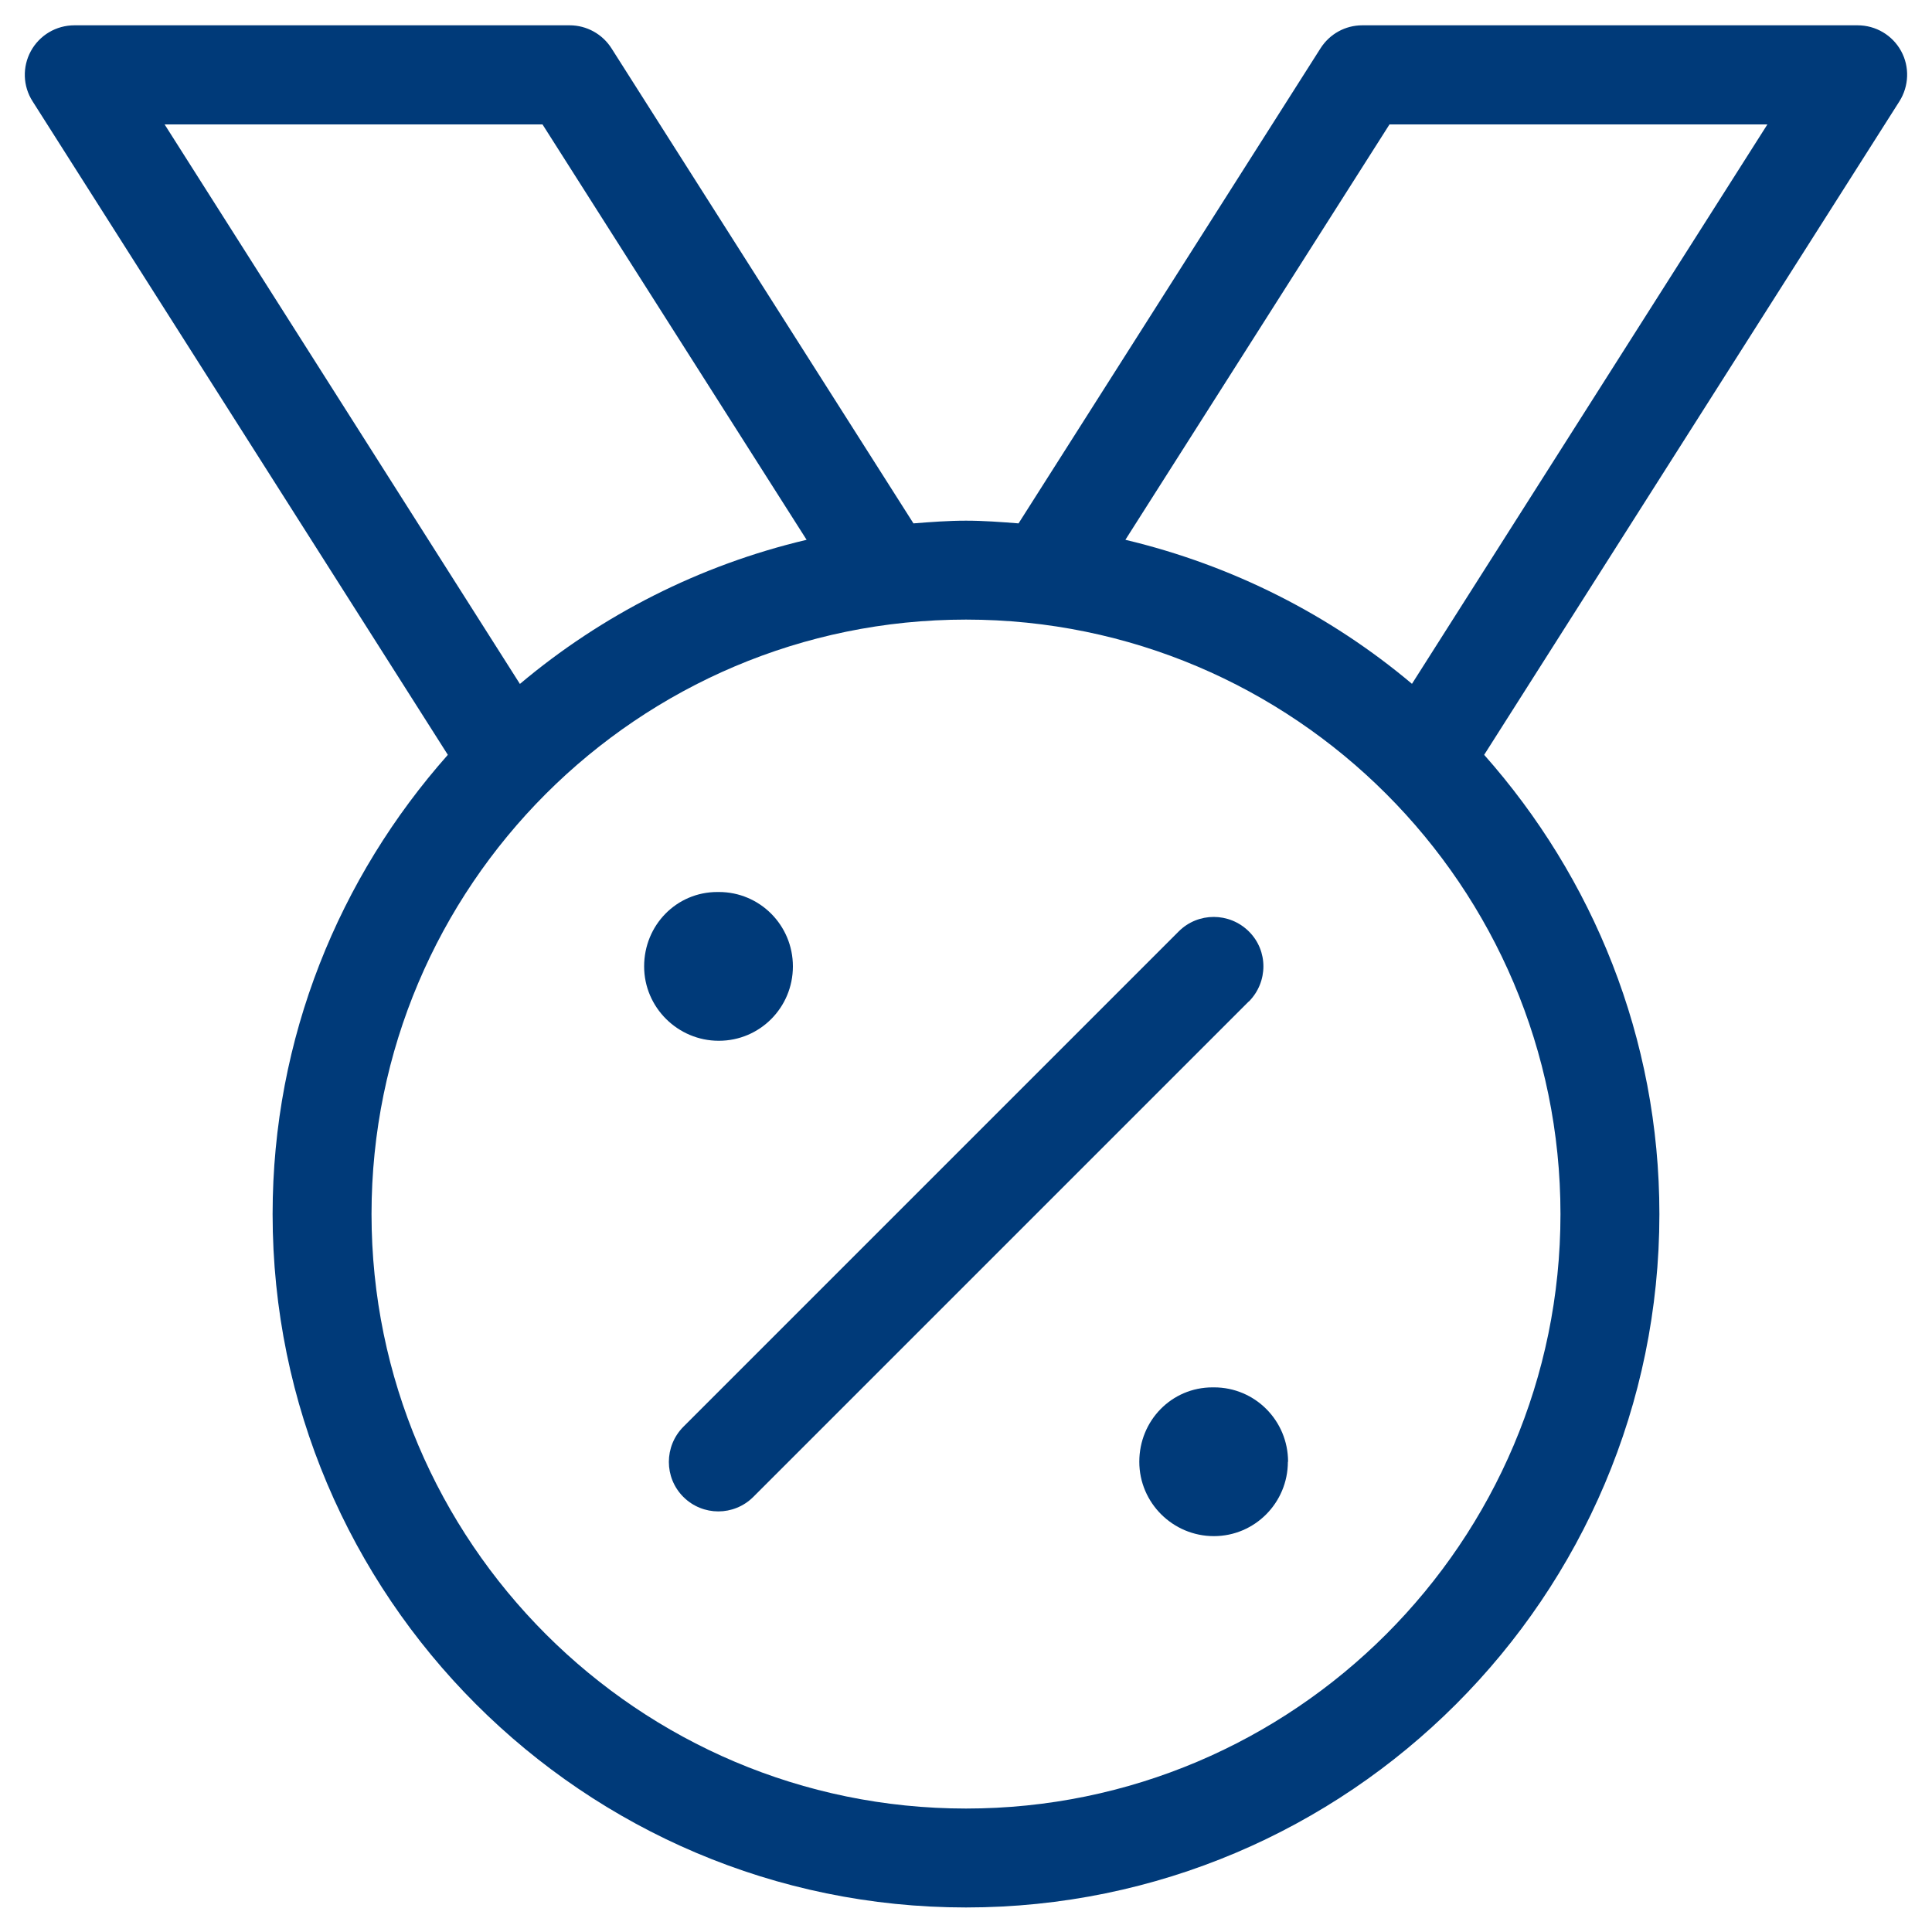
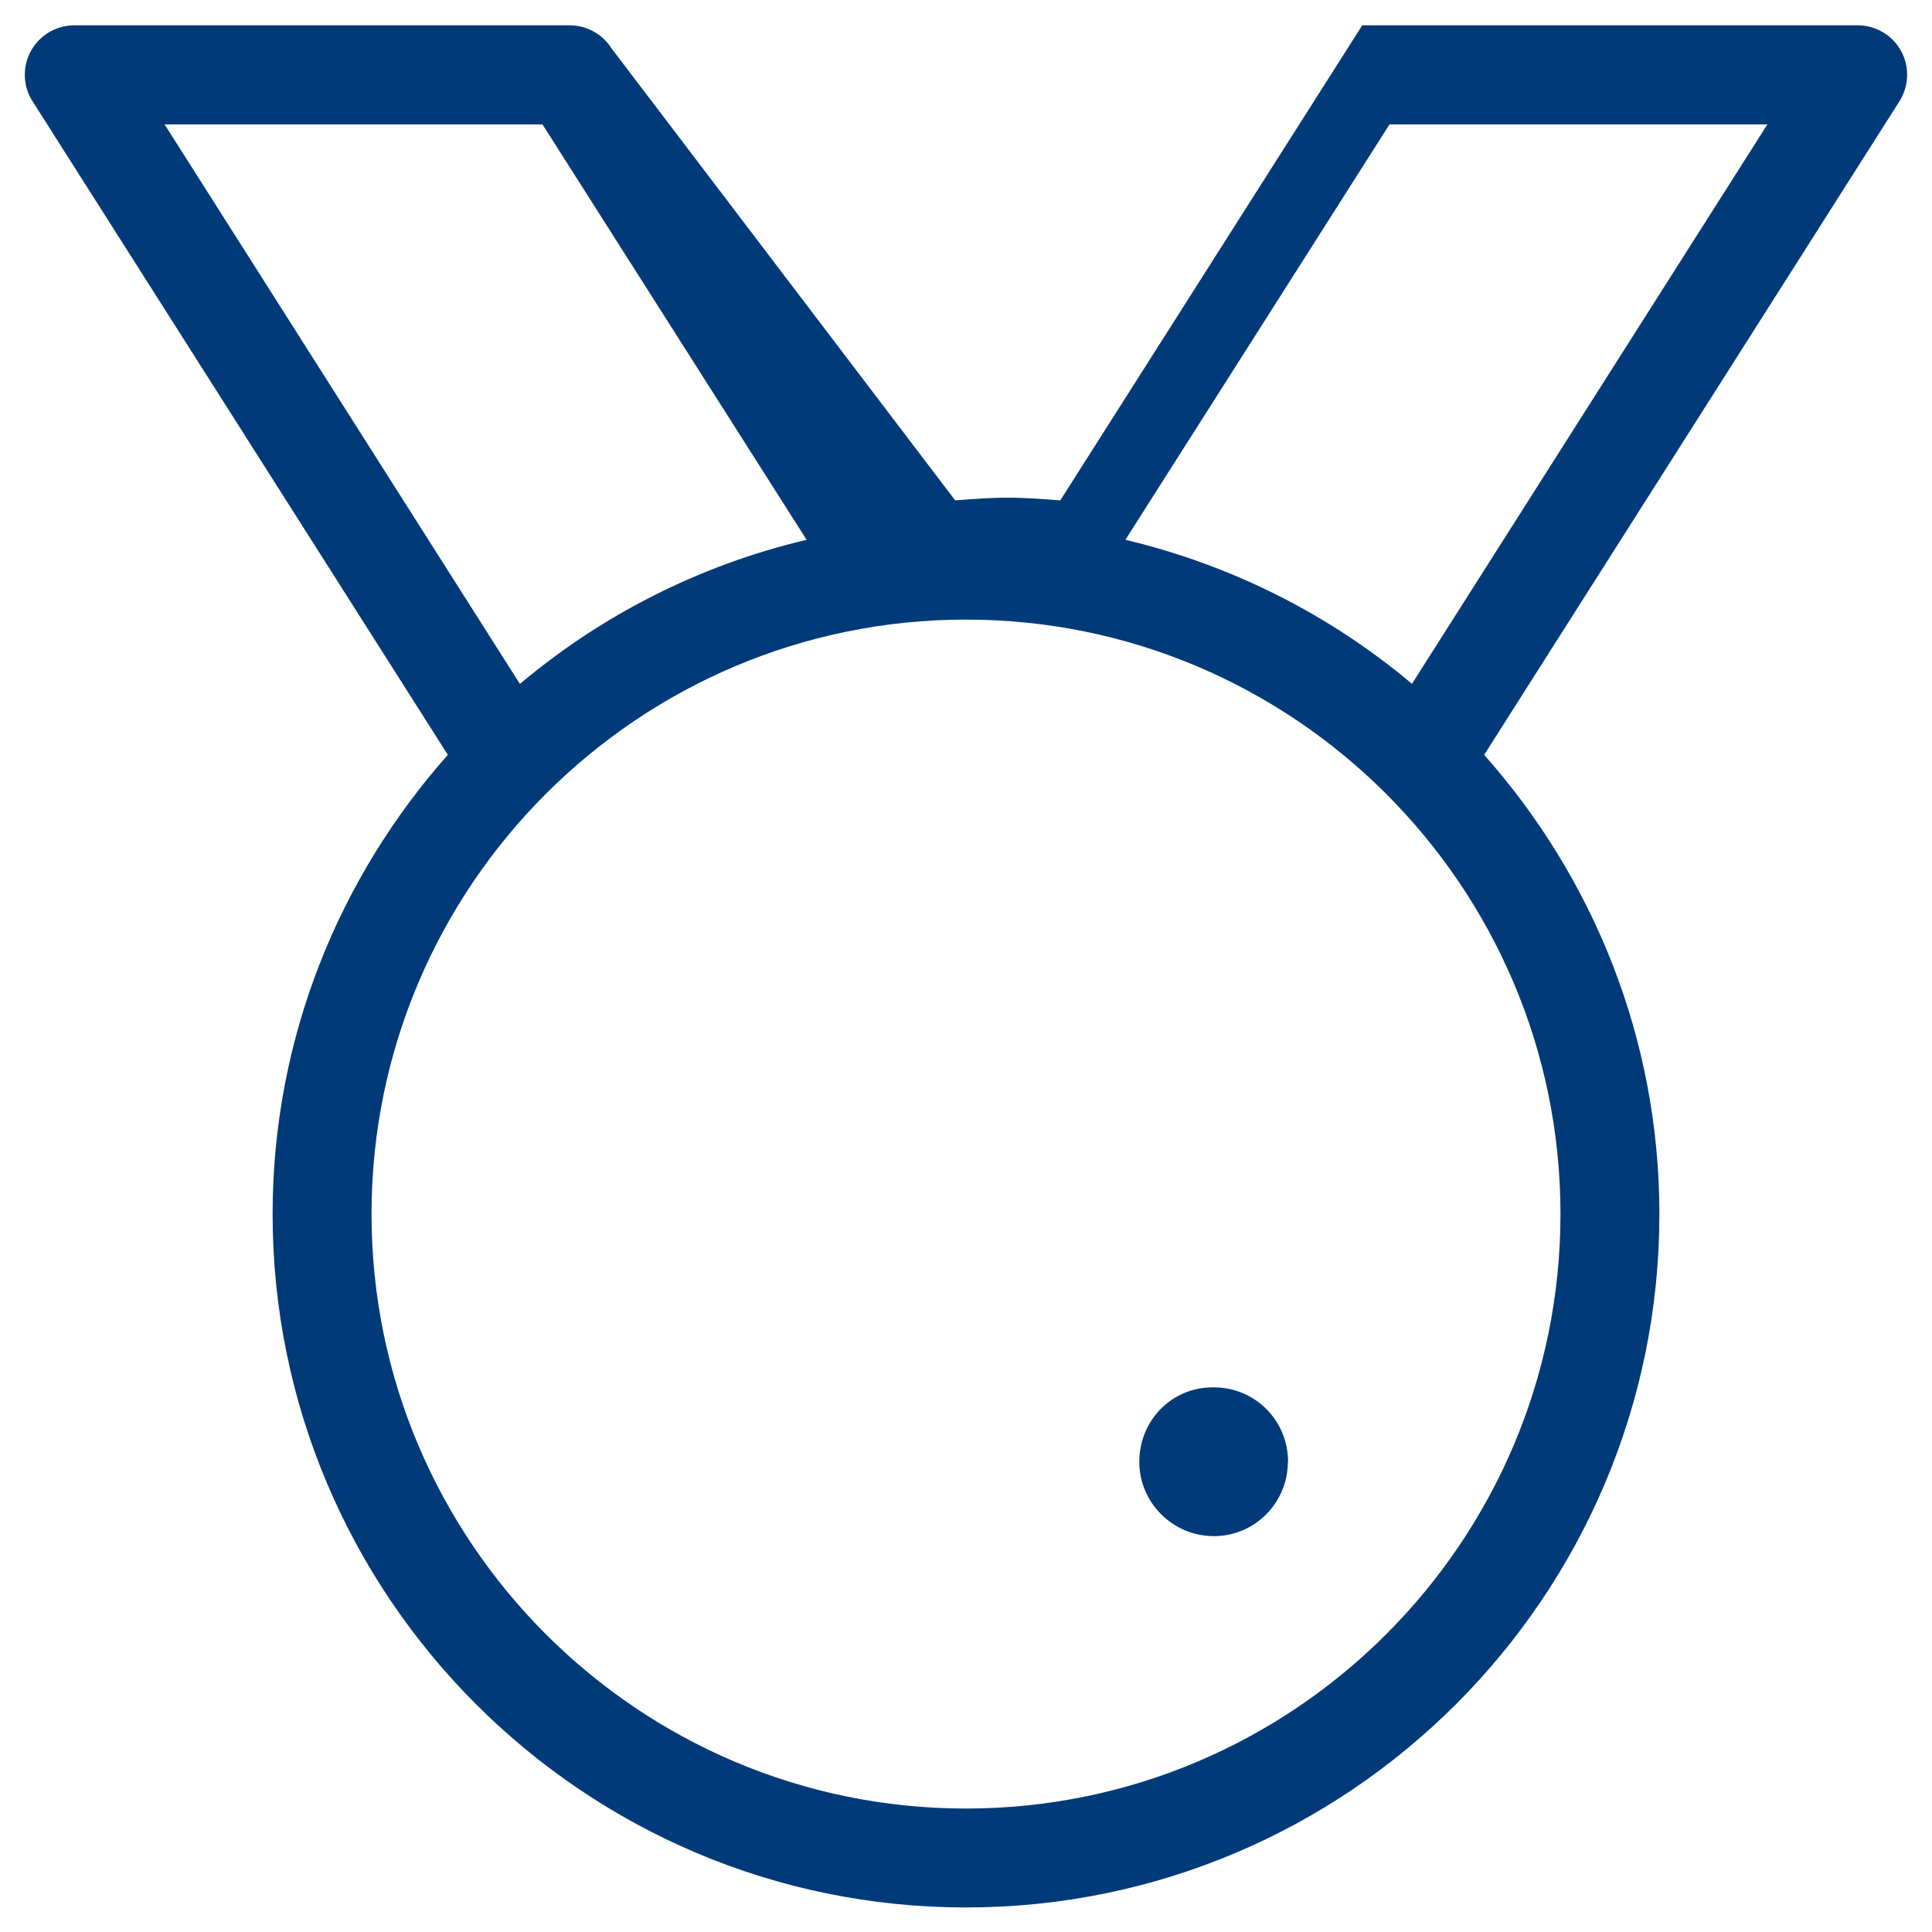
<svg xmlns="http://www.w3.org/2000/svg" id="Layer_1" viewBox="0 0 100 100">
  <defs>
    <style>.cls-1{fill:#003a79;stroke-width:0px;}</style>
  </defs>
-   <path id="medal" class="cls-1" d="m98.4,2.64c-.45-.82-1.31-1.33-2.25-1.33h-25.64c-.88,0-1.69.45-2.16,1.19l-15.63,24.59c-.9-.07-1.8-.14-2.72-.14s-1.82.07-2.72.14L31.65,2.5c-.47-.74-1.29-1.19-2.16-1.19H3.85c-.94,0-1.8.51-2.25,1.33s-.42,1.82.09,2.61l21.49,33.82c-5.62,6.34-9.07,14.65-9.07,23.77,0,19.79,16.1,35.89,35.89,35.89s35.89-16.1,35.89-35.89c0-9.12-3.45-17.43-9.07-23.77L98.31,5.25c.5-.79.54-1.79.09-2.61ZM28.08,6.44l13.67,21.5c-5.55,1.31-10.61,3.9-14.84,7.46L8.52,6.44h19.56Zm21.92,87.17c-16.96,0-30.77-13.8-30.77-30.77s13.8-30.77,30.77-30.77,30.77,13.8,30.77,30.77-13.8,30.77-30.77,30.77Zm23.09-58.21c-4.23-3.56-9.29-6.14-14.84-7.46l13.67-21.5h19.56l-18.4,28.96Z" />
-   <path class="cls-1" d="m64.63,51.84l-25.64,25.64c-.5.5-1.16.75-1.81.75s-1.31-.25-1.81-.75c-1-1-1-2.62,0-3.63l25.64-25.64c1-1,2.62-1,3.63,0s1,2.62,0,3.63Z" />
-   <path class="cls-1" d="m37.2,53.87c-2.11,0-3.86-1.72-3.86-3.85s1.67-3.85,3.79-3.85h.08c2.12,0,3.83,1.72,3.83,3.85s-1.71,3.85-3.83,3.85Z" />
+   <path id="medal" class="cls-1" d="m98.4,2.64c-.45-.82-1.31-1.33-2.25-1.33h-25.64l-15.63,24.59c-.9-.07-1.8-.14-2.72-.14s-1.82.07-2.72.14L31.65,2.5c-.47-.74-1.29-1.19-2.16-1.19H3.85c-.94,0-1.8.51-2.25,1.33s-.42,1.82.09,2.61l21.49,33.82c-5.62,6.34-9.07,14.65-9.07,23.77,0,19.79,16.1,35.89,35.89,35.89s35.89-16.1,35.89-35.89c0-9.12-3.45-17.43-9.07-23.77L98.31,5.25c.5-.79.54-1.79.09-2.61ZM28.08,6.44l13.67,21.5c-5.55,1.31-10.61,3.9-14.84,7.46L8.52,6.44h19.56Zm21.92,87.17c-16.96,0-30.77-13.8-30.77-30.77s13.8-30.77,30.77-30.77,30.77,13.8,30.77,30.77-13.8,30.77-30.77,30.77Zm23.09-58.21c-4.23-3.56-9.29-6.14-14.84-7.46l13.67-21.5h19.56l-18.4,28.96Z" />
  <path class="cls-1" d="m66.66,75.66c0,2.12-1.71,3.85-3.83,3.85s-3.86-1.72-3.86-3.85,1.67-3.85,3.79-3.85h.08c2.12,0,3.83,1.72,3.83,3.85Z" />
</svg>